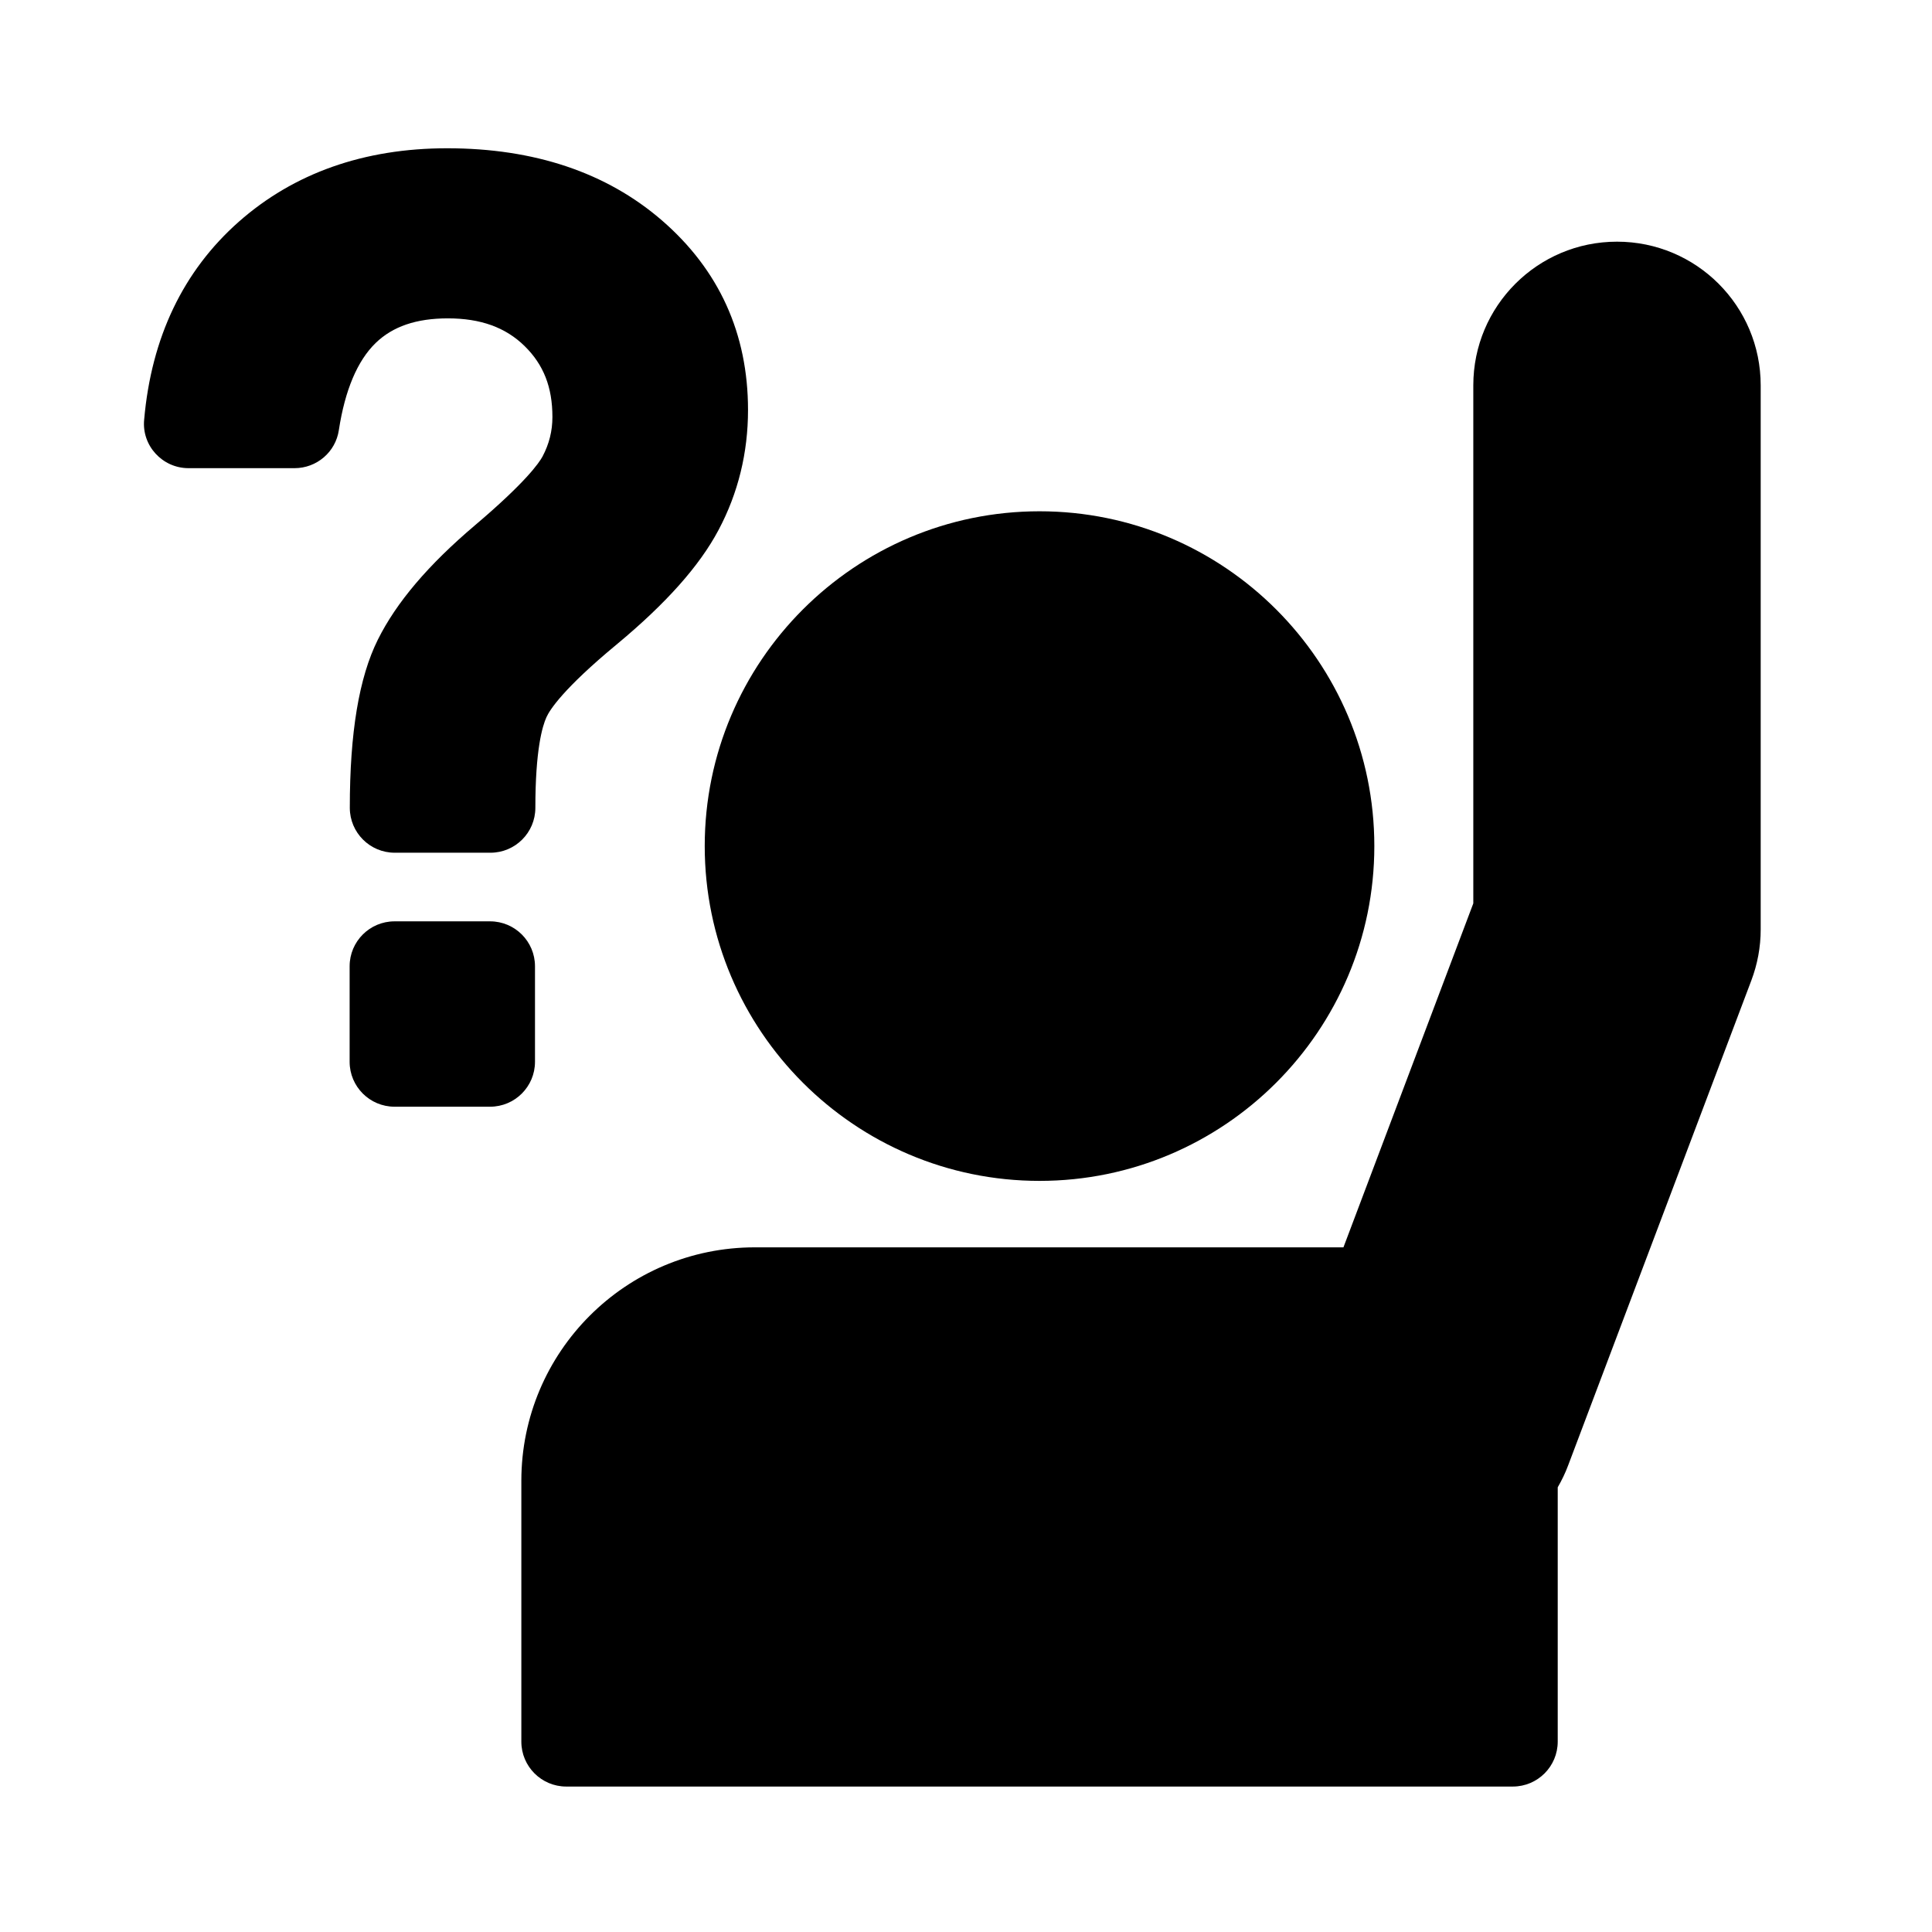
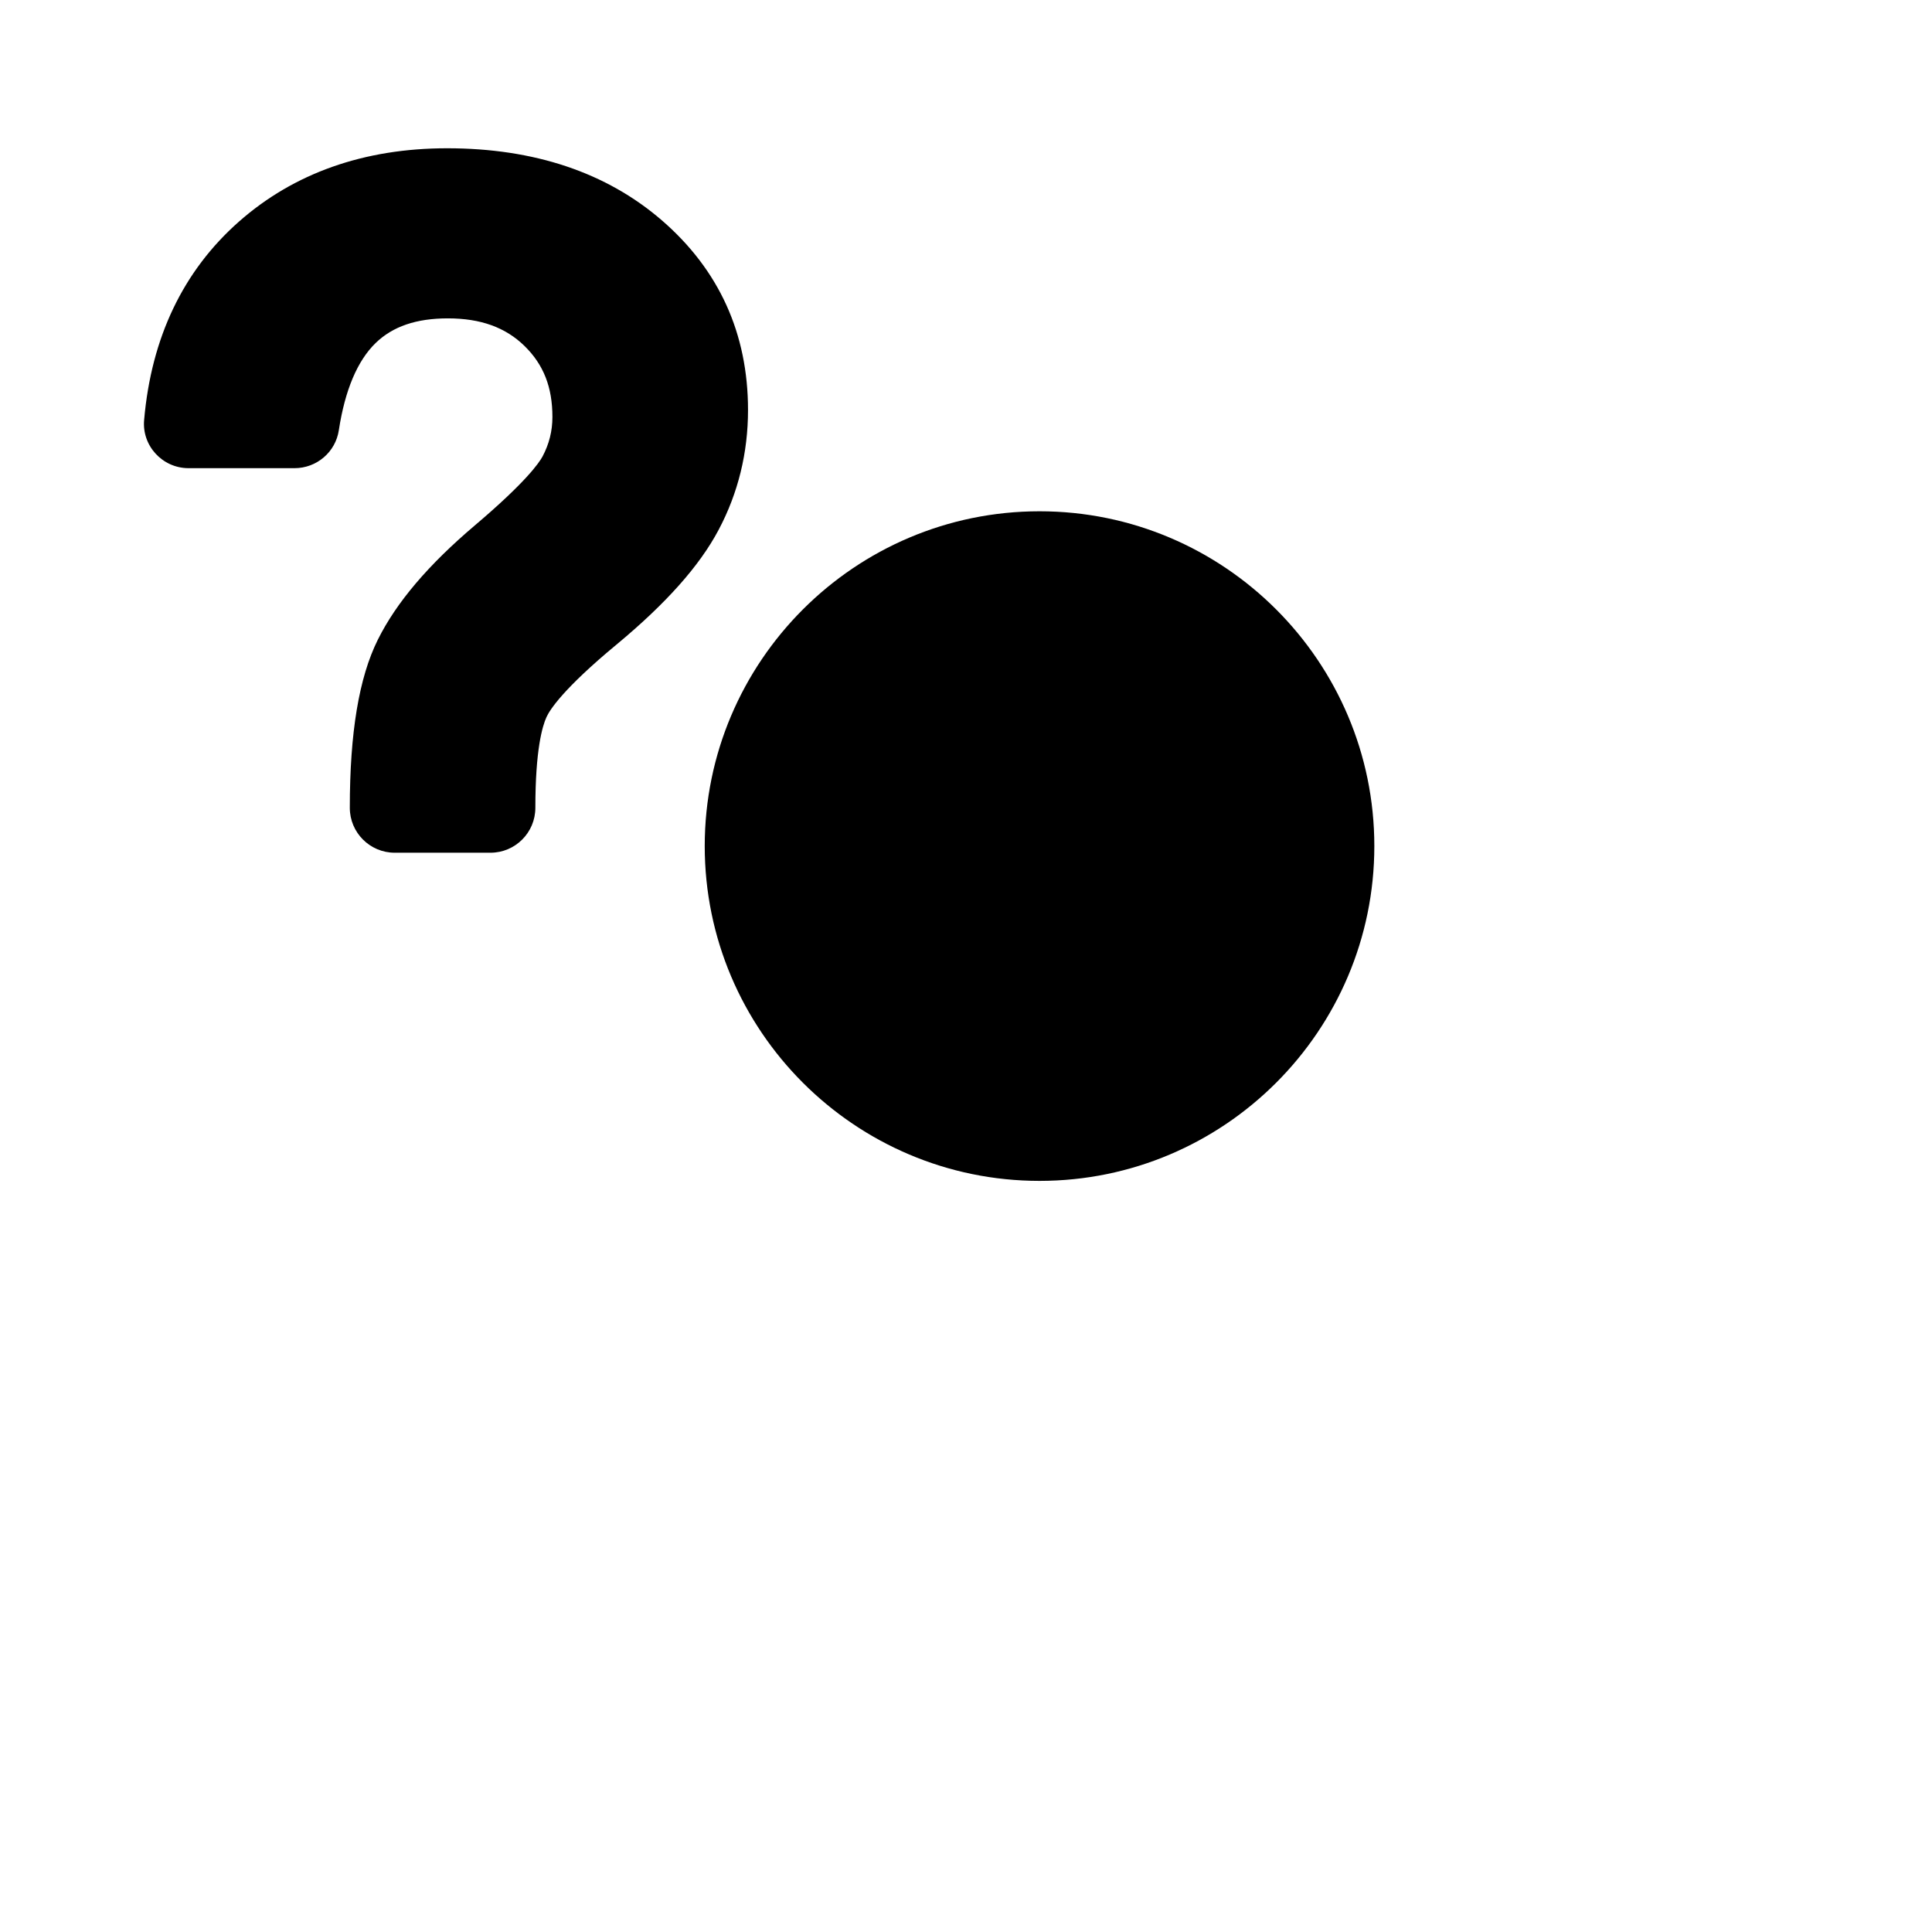
<svg xmlns="http://www.w3.org/2000/svg" xmlns:ns1="http://www.inkscape.org/namespaces/inkscape" xmlns:ns2="http://sodipodi.sourceforge.net/DTD/sodipodi-0.dtd" width="256mm" height="256mm" viewBox="0 0 256 256" version="1.1" id="svg92" ns1:version="0.92.2 (5c3e80d, 2017-08-06)" ns2:docname="hand raise on 1.svg">
  <defs id="defs86" />
  <ns2:namedview id="base" pagecolor="#ffffff" bordercolor="#666666" borderopacity="1.0" ns1:pageopacity="0.0" ns1:pageshadow="2" ns1:zoom="0.35" ns1:cx="400" ns1:cy="560" ns1:document-units="mm" ns1:current-layer="layer1" showgrid="false" ns1:pagecheckerboard="true" ns1:window-width="1625" ns1:window-height="926" ns1:window-x="603" ns1:window-y="1059" ns1:window-maximized="0" />
  <g ns1:label="Layer 1" ns1:groupmode="layer" id="layer1" transform="translate(0,-41)">
    <g id="g242" transform="matrix(0.238,0,0,0.238,17.647,60.647)">
      <g id="g181">
        <g id="g179">
          <path id="path169" d="m 504.607,574.9 c 102.8,0 186.4,-83.601 186.4,-186.4 0,-102.799 -83.601,-186.4 -186.4,-186.4 -102.799,0 -186.4,83.6 -186.4,186.4 0,102.8 83.601,186.4 186.4,186.4 z" ns1:connector-curvature="0" />
          <g id="g177">
-             <path id="path171" d="m 346.108,611.9 c -71.8,0 -130,58.199 -130,130 v 145.2 c 0,13.801 11.2,25 25,25 h 527 c 13.8,0 25,-11.199 25,-25 V 745.5 c 2.2,-3.8 4.2,-7.9 5.8,-12.2 l 102,-270 c 3.4,-9 5.2,-18.6 5.2,-28.3 V 132 c 0,-44.2 -35.8,-80 -80,-80 -44.2,0 -80,35.8 -80,80 v 288.4 l -72.3,191.5 z" ns1:connector-curvature="0" />
            <path id="path173" d="m 30.808,178.1 h 59 c 12.4,0 22.9,-9 24.7,-21.2 3.4,-22.2 10.3,-38.6 20.5,-48.5 9.5,-9.2 22.6,-13.7 40.2,-13.7 18.2,0 32.1,5 42.7,15.4 10.6,10.4 15.5,22.9 15.5,39.5 0,7.8 -1.8,15 -5.5,22 -1.9,3.5 -9.3,14.3 -37.5,38.2 -26.2,22.2 -43.9,43.1 -54.2,63.8 -10.5,21.1 -15.6,51.8 -15.6,93.6 v 0 c 0,13.8 11.2,25 25,25 h 53.3 c 13.8,0 25,-11.2 25,-25 v 0 c 0,-32.3 3.9,-45.5 6.2,-50.5 1.8,-4 9.3,-15.8 39,-40.4 27.6,-22.9 46.2,-43.8 56.8,-63.8 10.9,-20.5 16.4,-43 16.4,-66.8 0,-42.5 -16.101,-78 -48,-105.6 -30.8,-26.6 -71,-40.1 -119.5,-40.1 -46.2,0 -85.3,13.8 -116,40.9 -31,27.4 -48.7,64.5 -52.7,110.2 v 0 c -1.4,14.4 10.1,27 24.7,27 z" ns1:connector-curvature="0" />
-             <path id="path175" d="m 198.708,533.6 c 13.8,0 25,-11.199 25,-25 v -53.2 c 0,-13.801 -11.2,-25 -25,-25 h -53.2 c -13.8,0 -25,11.199 -25,25 v 53.2 c 0,13.801 11.2,25 25,25 z" ns1:connector-curvature="0" />
          </g>
        </g>
      </g>
      <g id="g183" />
      <g id="g185" />
      <g id="g187" />
      <g id="g189" />
      <g id="g191" />
      <g id="g193" />
      <g id="g195" />
      <g id="g197" />
      <g id="g199" />
      <g id="g201" />
      <g id="g203" />
      <g id="g205" />
      <g id="g207" />
      <g id="g209" />
      <g id="g211" />
    </g>
  </g>
</svg>